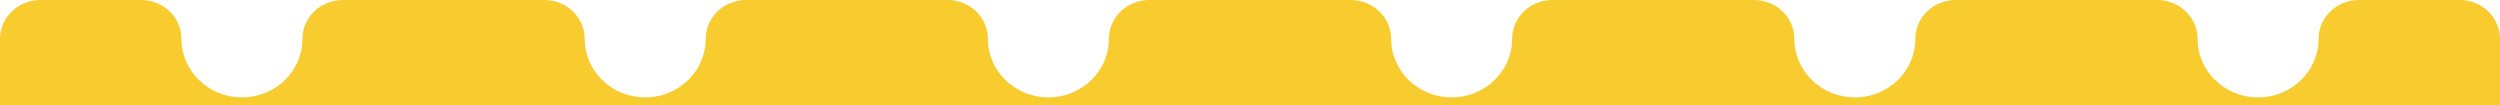
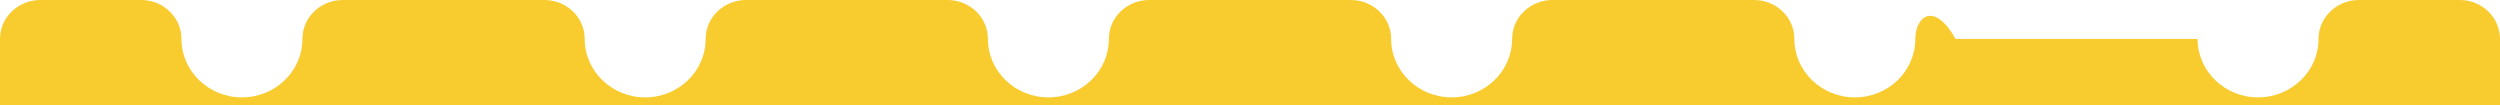
<svg xmlns="http://www.w3.org/2000/svg" width="569" height="24" viewBox="0 0 569 24" fill="none">
-   <path fill-rule="evenodd" clip-rule="evenodd" d="M569 24V8.866C569 3.969 564.892 0 559.824 0H536.878C531.81 0 527.702 3.969 527.702 8.866C527.702 16.201 521.527 22.167 513.936 22.167C506.345 22.167 500.17 16.201 500.17 8.866C500.17 3.969 496.062 0 490.993 0H445.106C440.037 0 435.929 3.969 435.929 8.866C435.929 16.201 429.754 22.167 422.163 22.167C414.572 22.167 408.397 16.201 408.397 8.866C408.397 3.969 404.289 0 399.221 0H353.333C348.265 0 344.157 3.969 344.157 8.866C344.157 16.201 337.982 22.167 330.391 22.167C322.8 22.167 316.625 16.201 316.625 8.866C316.625 3.969 312.517 0 307.448 0H261.561C256.489 0 252.381 3.969 252.381 8.866C252.381 16.201 246.206 22.167 238.615 22.167C231.024 22.167 224.849 16.201 224.849 8.866C224.849 3.969 220.741 0 215.673 0H169.785C164.717 0 160.609 3.969 160.609 8.866C160.609 16.201 154.434 22.167 146.843 22.167C139.251 22.167 133.077 16.201 133.077 8.866C133.077 3.969 128.969 0 123.9 0H78.007C72.938 0 68.83 3.969 68.83 8.866C68.83 16.201 62.655 22.167 55.064 22.167C47.473 22.167 41.298 16.201 41.298 8.866C41.298 3.969 37.19 0 32.122 0H9.177C4.108 0 0 3.969 0 8.866V24H11H18.353H35H70H130H162H222H254H314H346H406H438H498H530H550.668H562H565H569Z" fill="#F8CB2E" />
+   <path fill-rule="evenodd" clip-rule="evenodd" d="M569 24V8.866C569 3.969 564.892 0 559.824 0H536.878C531.81 0 527.702 3.969 527.702 8.866C527.702 16.201 521.527 22.167 513.936 22.167C506.345 22.167 500.17 16.201 500.17 8.866H445.106C440.037 0 435.929 3.969 435.929 8.866C435.929 16.201 429.754 22.167 422.163 22.167C414.572 22.167 408.397 16.201 408.397 8.866C408.397 3.969 404.289 0 399.221 0H353.333C348.265 0 344.157 3.969 344.157 8.866C344.157 16.201 337.982 22.167 330.391 22.167C322.8 22.167 316.625 16.201 316.625 8.866C316.625 3.969 312.517 0 307.448 0H261.561C256.489 0 252.381 3.969 252.381 8.866C252.381 16.201 246.206 22.167 238.615 22.167C231.024 22.167 224.849 16.201 224.849 8.866C224.849 3.969 220.741 0 215.673 0H169.785C164.717 0 160.609 3.969 160.609 8.866C160.609 16.201 154.434 22.167 146.843 22.167C139.251 22.167 133.077 16.201 133.077 8.866C133.077 3.969 128.969 0 123.9 0H78.007C72.938 0 68.83 3.969 68.83 8.866C68.83 16.201 62.655 22.167 55.064 22.167C47.473 22.167 41.298 16.201 41.298 8.866C41.298 3.969 37.19 0 32.122 0H9.177C4.108 0 0 3.969 0 8.866V24H11H18.353H35H70H130H162H222H254H314H346H406H438H498H530H550.668H562H565H569Z" fill="#F8CB2E" />
</svg>